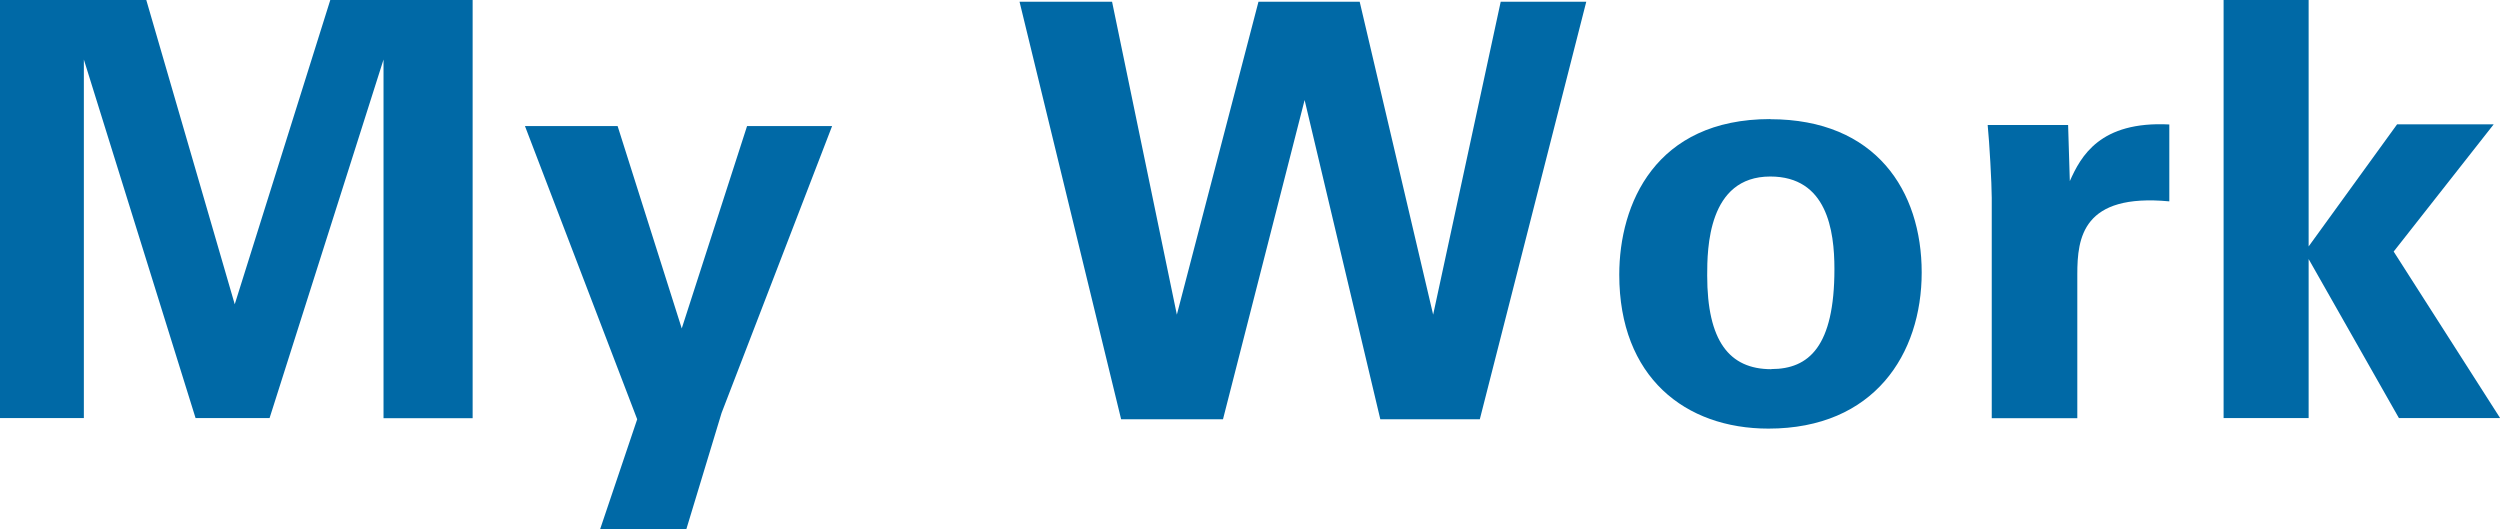
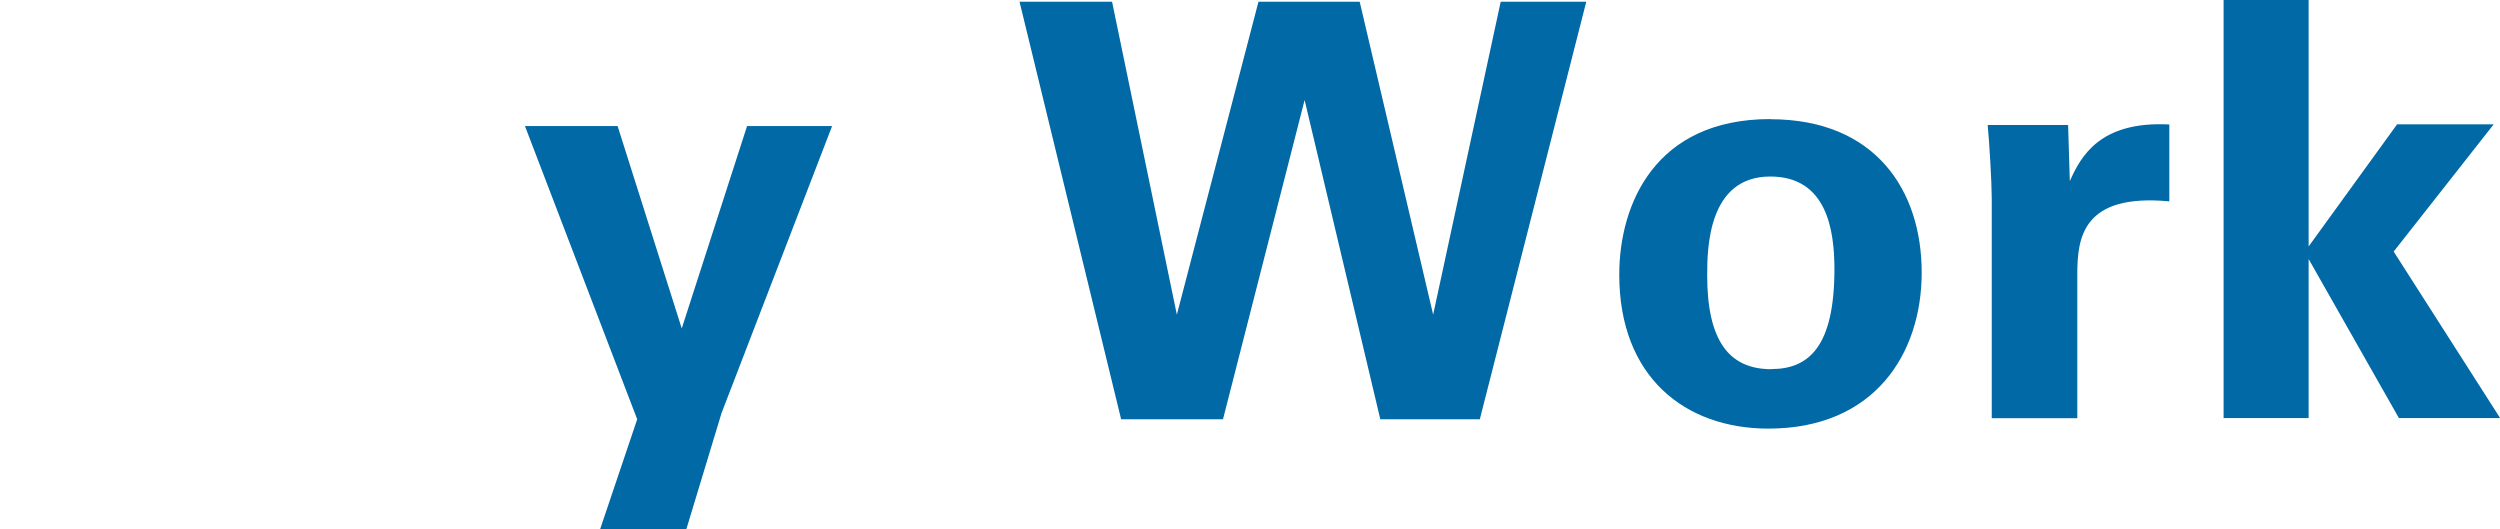
<svg xmlns="http://www.w3.org/2000/svg" id="uuid-6cd2f862-5b79-447a-9b63-522549951f7a" data-name="レイヤー 2" width="190.21" height="40.27" viewBox="0 0 190.21 40.27">
  <defs>
    <style>
      .uuid-97f07e24-56be-4296-b034-25f8627288b9 {
        fill: #0069a6;
      }
    </style>
  </defs>
  <g id="uuid-a6eca398-a890-4f27-830b-d6dc3df9a96a" data-name="layout">
    <g>
-       <path class="uuid-97f07e24-56be-4296-b034-25f8627288b9" d="M0,0h11.13l6.73,23.15L25.13,0h10.83v31.82h-6.78V4.53l-8.67,27.28h-5.63L6.38,4.53v27.28H0V0Z" />
      <path class="uuid-97f07e24-56be-4296-b034-25f8627288b9" d="M46.99,9.59l4.88,15.4,4.97-15.4h6.47l-8.41,21.83-2.68,8.84h-6.56l2.82-8.36-8.54-22.31h7.04Z" />
      <path class="uuid-97f07e24-56be-4296-b034-25f8627288b9" d="M84.61.13l4.93,23.81L95.75.13h7.7l5.59,23.81L114.18.13h6.51l-8.1,31.77h-7.57l-5.76-24.29-6.21,24.29h-7.75L77.57.13h7.04Z" />
      <path class="uuid-97f07e24-56be-4296-b034-25f8627288b9" d="M134.68,9.07c8.05,0,11.53,5.46,11.53,11.66s-3.61,11.88-11.66,11.88c-6.34,0-11.35-3.92-11.35-11.71,0-5.37,2.73-11.84,11.49-11.84ZM134.77,28.08c2.86,0,4.8-1.72,4.8-7.61,0-2.95-.57-7.04-4.88-7.04-4.75,0-4.8,5.5-4.8,7.53,0,4.97,1.67,7.13,4.88,7.13Z" />
      <path class="uuid-97f07e24-56be-4296-b034-25f8627288b9" d="M151.54,15.05c0-1.06-.18-4.27-.31-5.54h6.12l.13,4.27c.84-1.89,2.29-4.58,7.57-4.31v5.85c-6.6-.62-7,2.77-7,5.54v10.96h-6.51V15.05Z" />
      <path class="uuid-97f07e24-56be-4296-b034-25f8627288b9" d="M169.18,0h6.47v18.75l6.73-9.29h7.35l-7.61,9.68,8.1,12.67h-7.7l-6.87-12.1v12.1h-6.47V0Z" />
    </g>
  </g>
</svg>